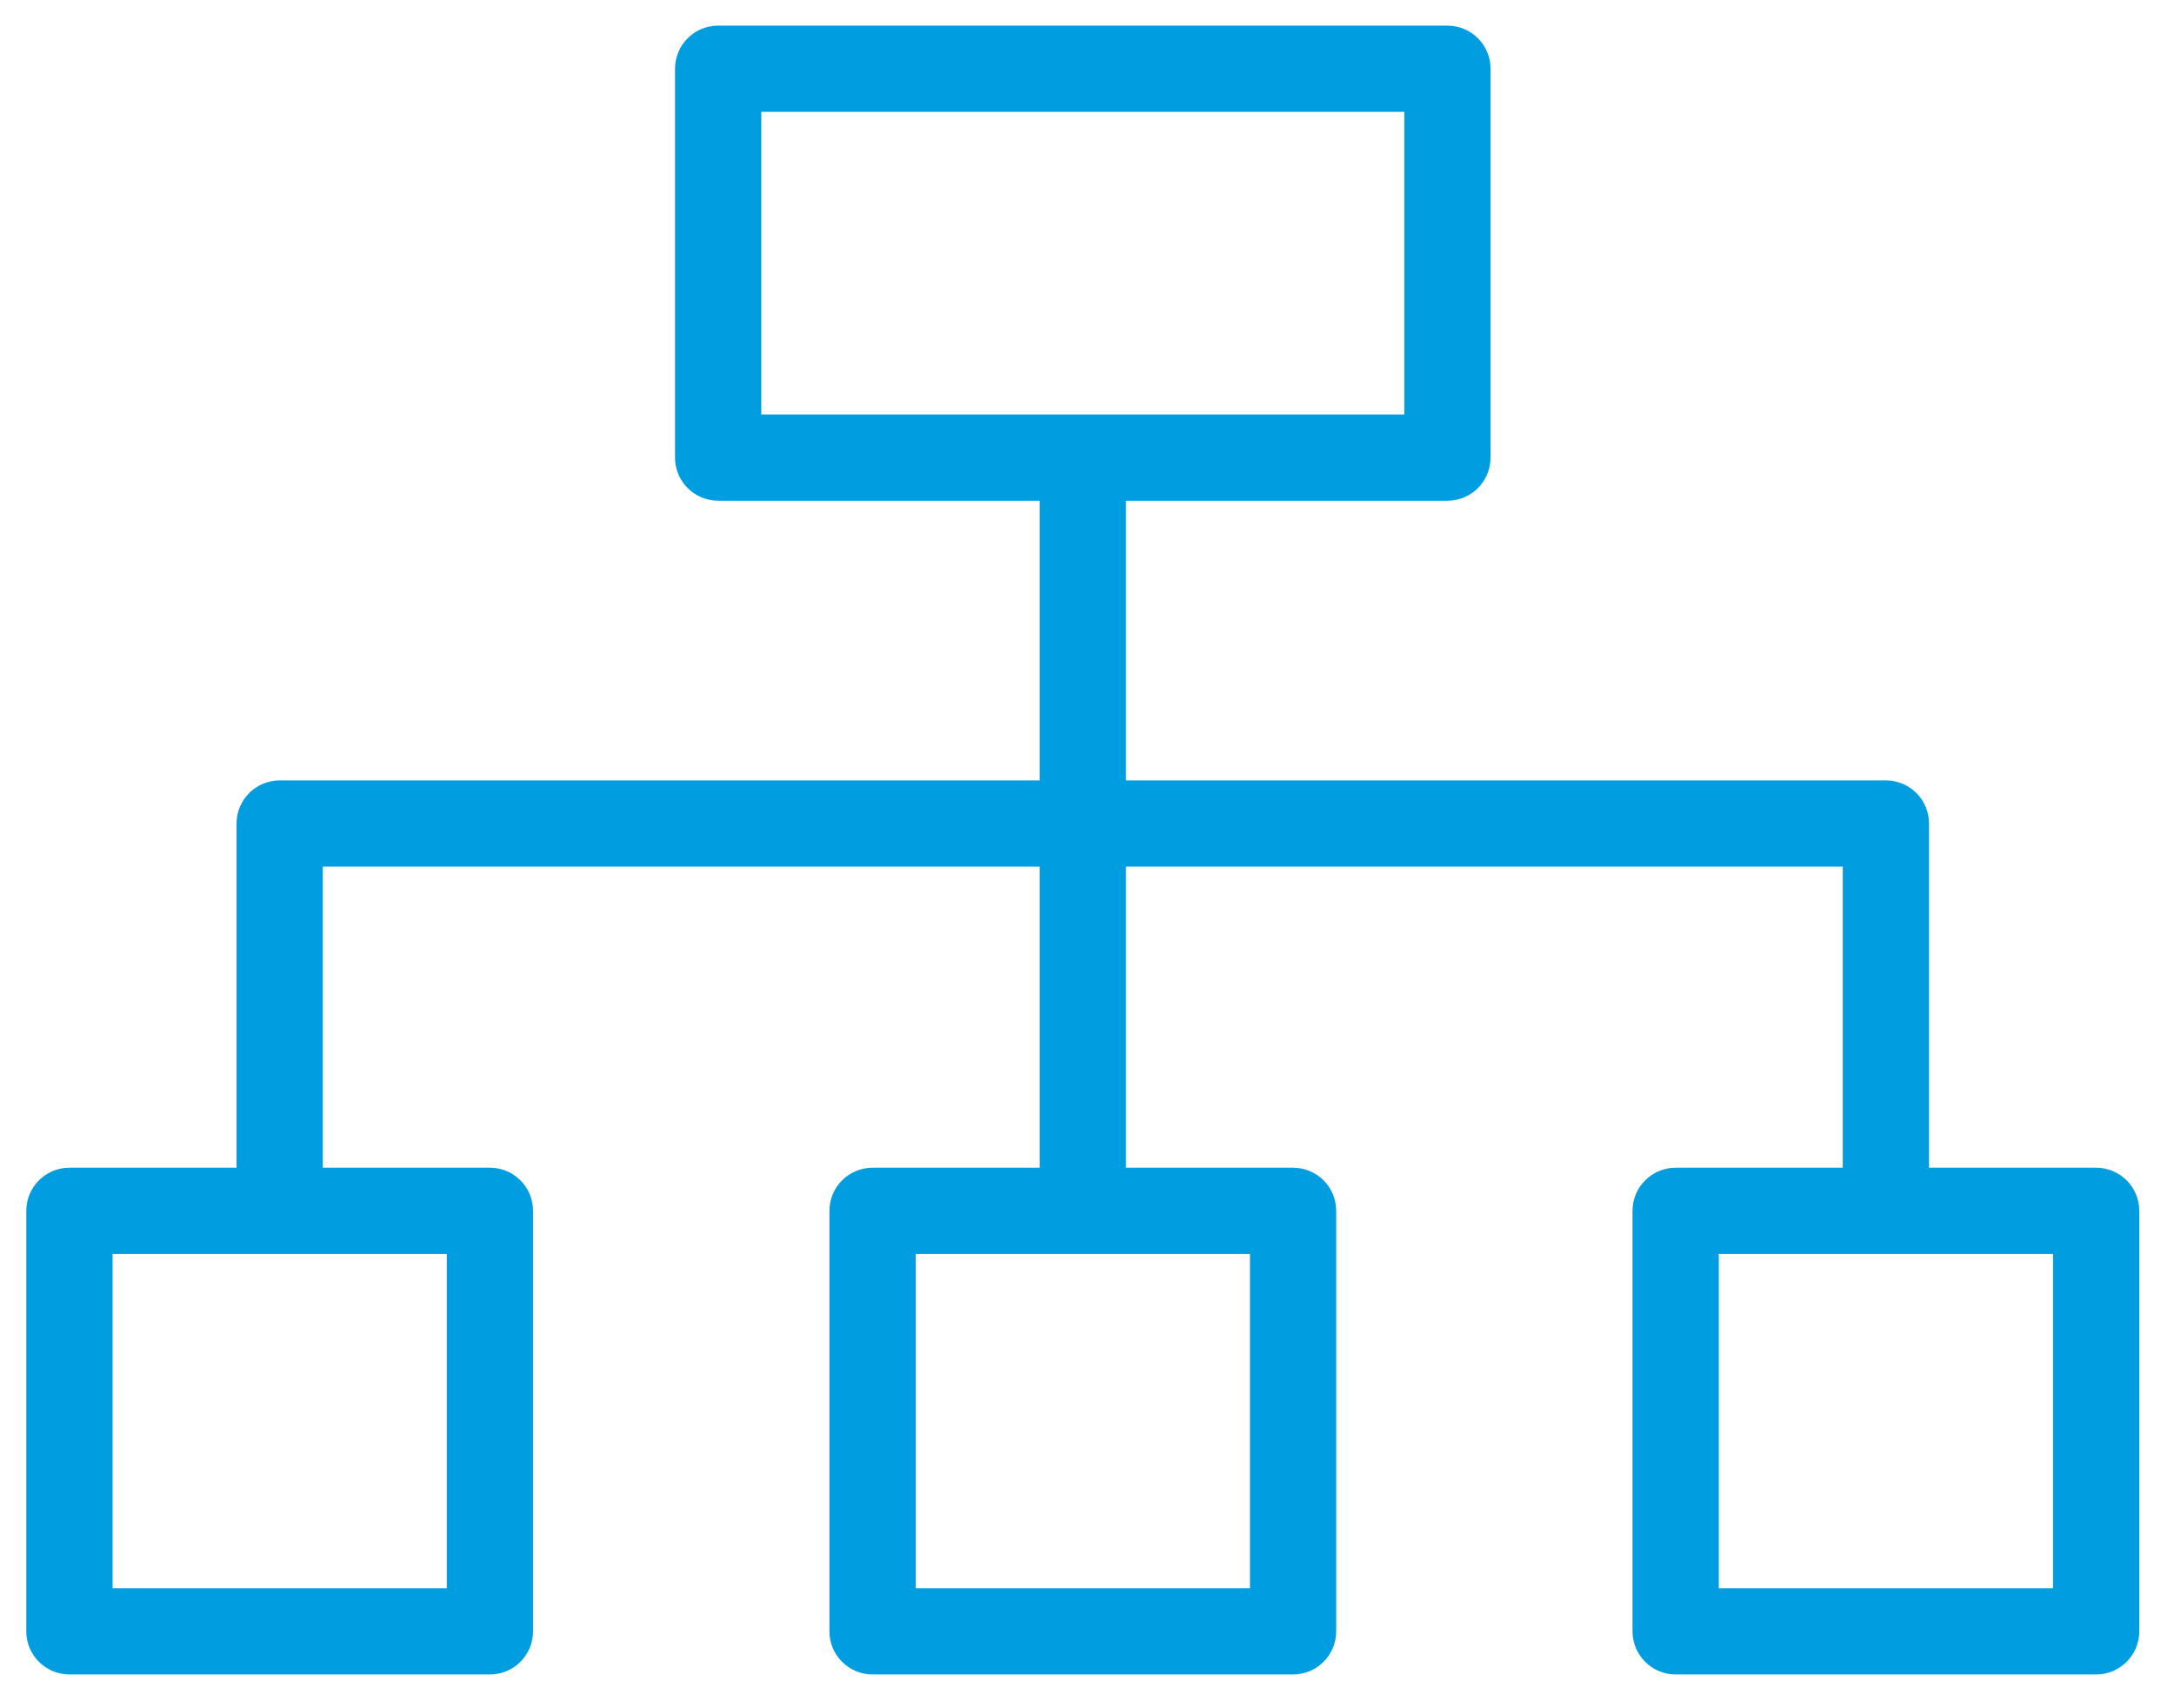
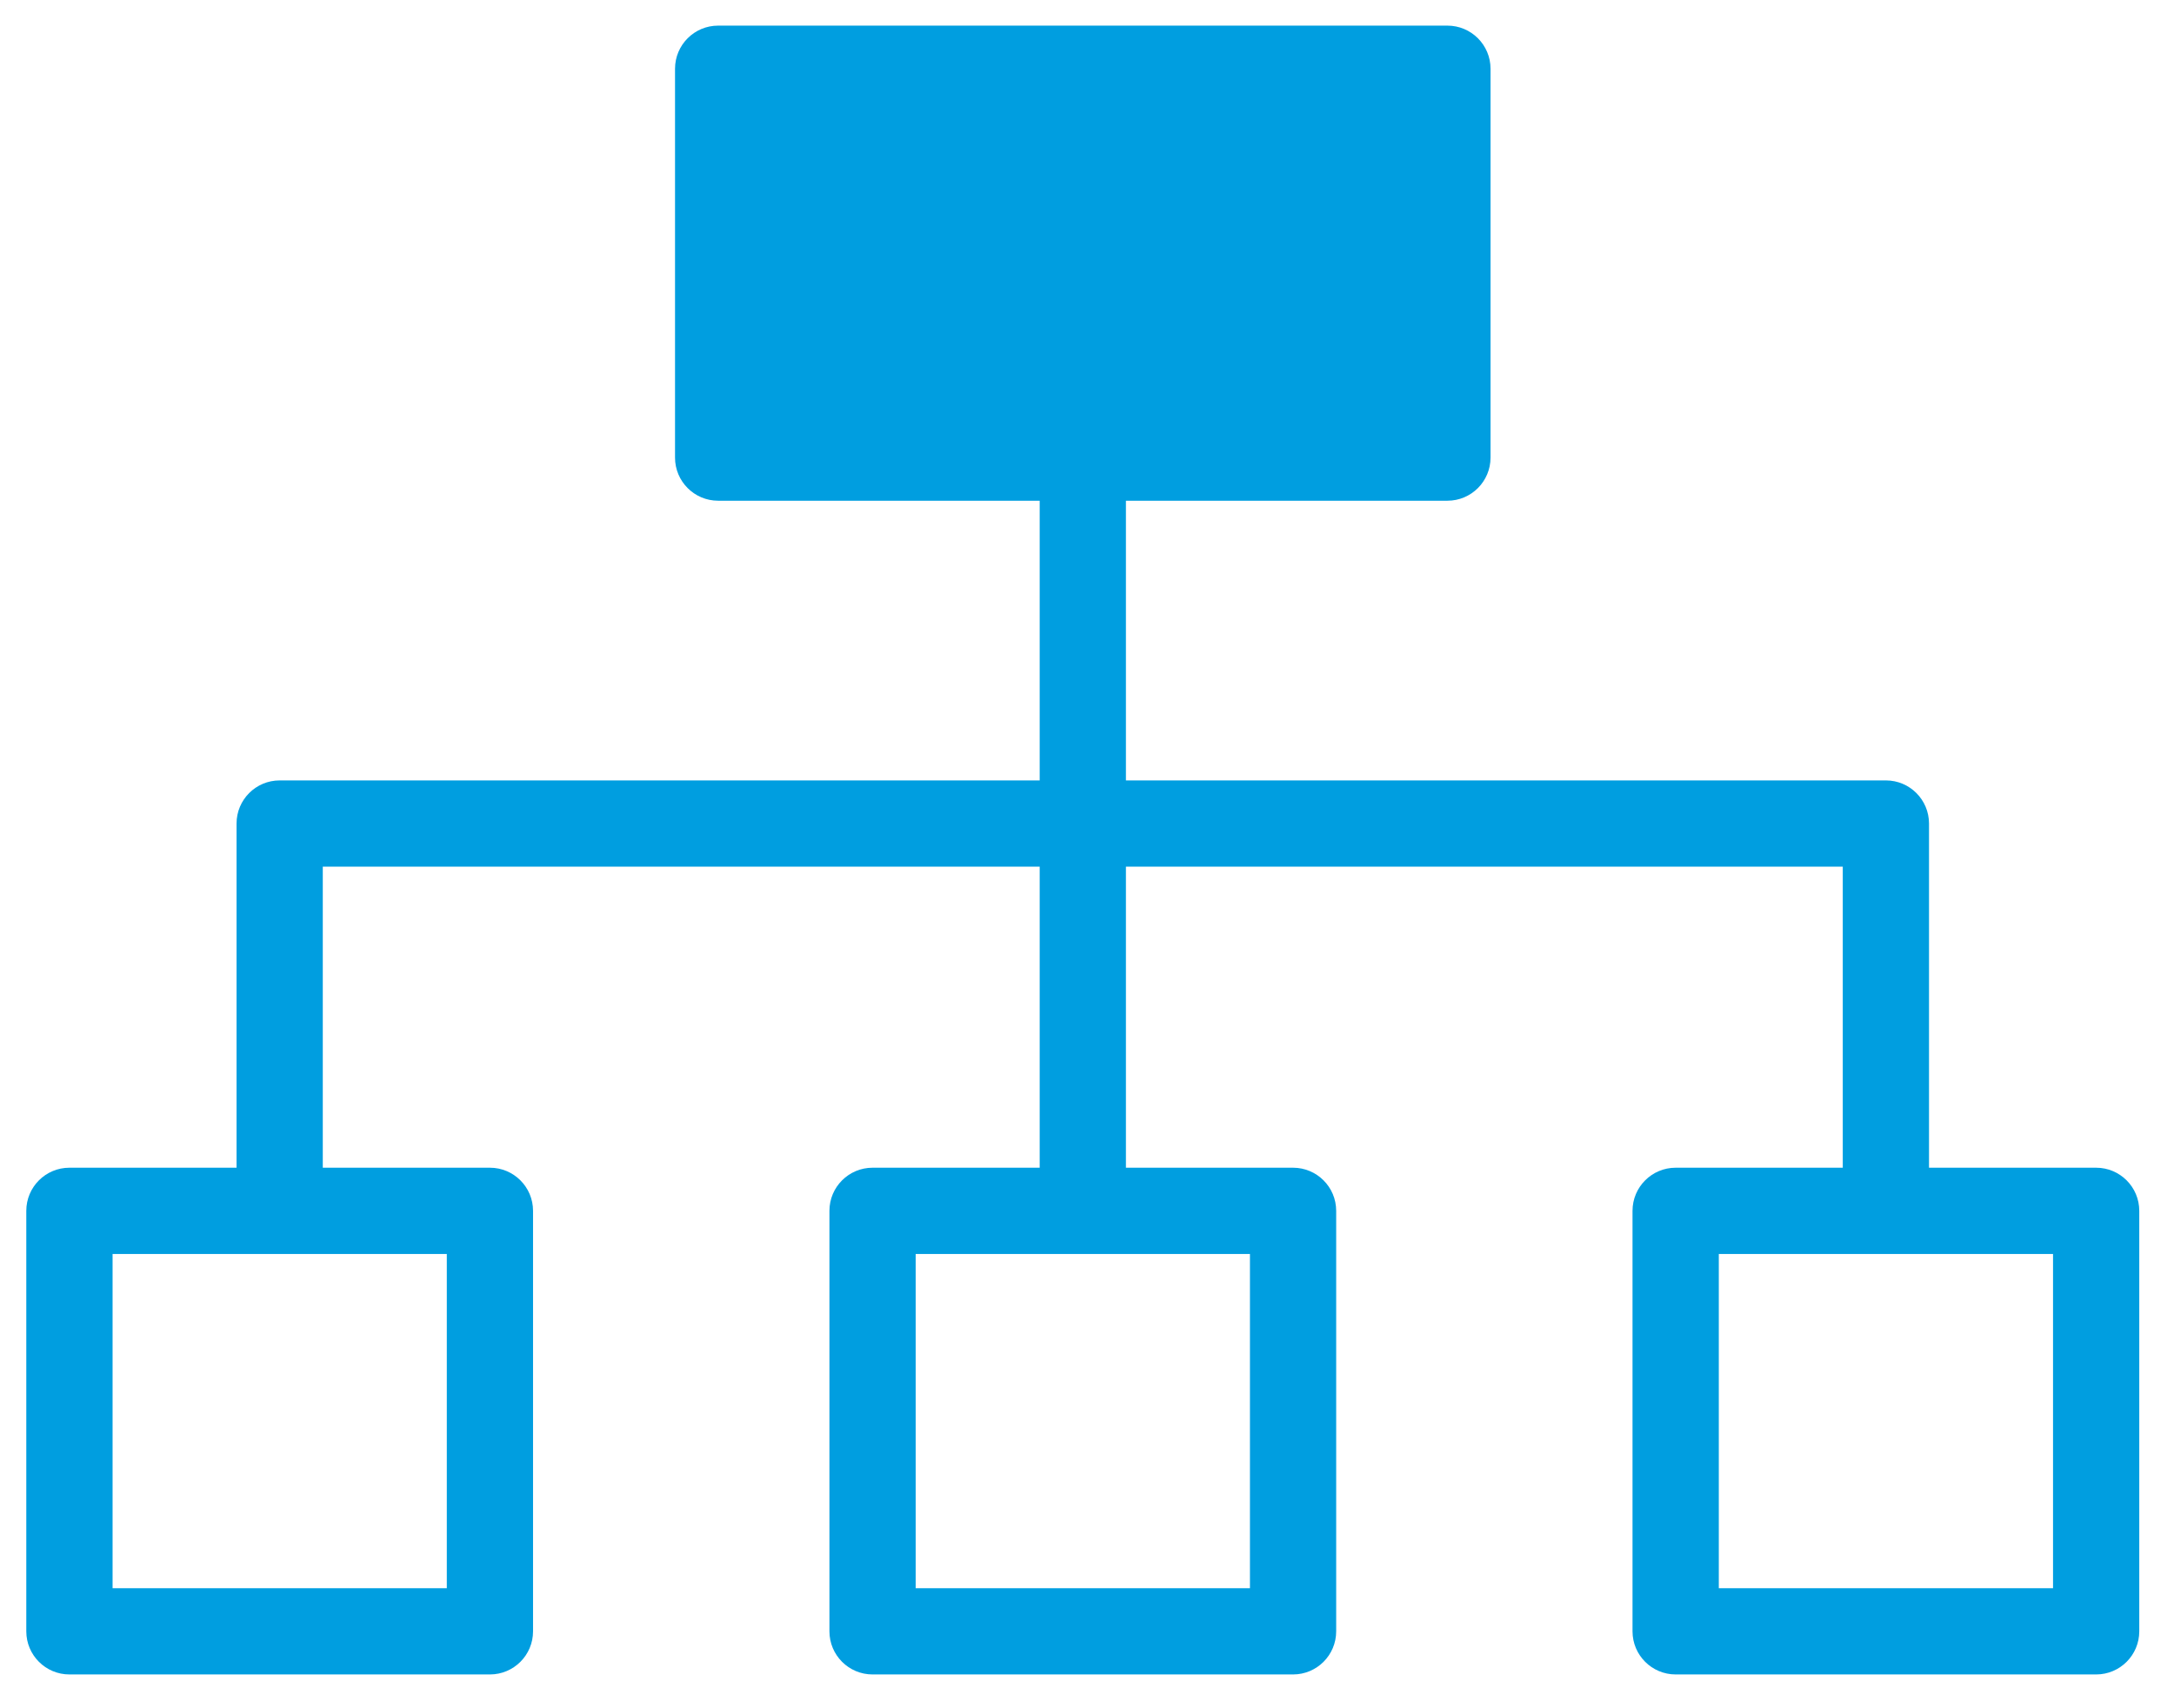
<svg xmlns="http://www.w3.org/2000/svg" width="42" height="33" viewBox="0 0 42 33" fill="none">
-   <path d="M40.496 22.558H37.267V15.909C37.267 15.449 36.894 15.076 36.434 15.076H21.752V9.673H27.963C28.423 9.673 28.796 9.3 28.796 8.84V1.328C28.796 0.868 28.423 0.495 27.963 0.495H13.874C13.414 0.495 13.041 0.868 13.041 1.328V8.84C13.041 9.3 13.414 9.673 13.874 9.673H20.086V15.076H5.403C4.943 15.076 4.57 15.449 4.57 15.909V22.558H1.341C0.881 22.558 0.508 22.931 0.508 23.391V31.514C0.508 31.974 0.881 32.347 1.341 32.347H9.465C9.925 32.347 10.298 31.974 10.298 31.514V23.391C10.298 22.931 9.925 22.558 9.465 22.558H6.236V16.742H20.086V22.558H16.857C16.397 22.558 16.024 22.931 16.024 23.391V31.514C16.024 31.974 16.397 32.347 16.857 32.347H24.981C25.441 32.347 25.814 31.974 25.814 31.514V23.391C25.814 22.931 25.441 22.558 24.981 22.558H21.752V16.742H35.601V22.558H32.373C31.912 22.558 31.539 22.931 31.539 23.391V31.514C31.539 31.974 31.912 32.347 32.373 32.347H40.496C40.956 32.347 41.329 31.974 41.329 31.514V23.391C41.329 22.931 40.956 22.558 40.496 22.558ZM14.707 2.161H27.13V8.007H14.707V2.161ZM8.632 30.681H2.175V24.224H8.632V30.681ZM24.148 30.681H17.69V24.224H24.148V30.681ZM39.663 30.681H33.206V24.224H39.663V30.681Z" fill="#009EE0" />
+   <path d="M40.496 22.558H37.267V15.909C37.267 15.449 36.894 15.076 36.434 15.076H21.752V9.673H27.963C28.423 9.673 28.796 9.3 28.796 8.84V1.328C28.796 0.868 28.423 0.495 27.963 0.495H13.874C13.414 0.495 13.041 0.868 13.041 1.328V8.84C13.041 9.3 13.414 9.673 13.874 9.673H20.086V15.076H5.403C4.943 15.076 4.57 15.449 4.57 15.909V22.558H1.341C0.881 22.558 0.508 22.931 0.508 23.391V31.514C0.508 31.974 0.881 32.347 1.341 32.347H9.465C9.925 32.347 10.298 31.974 10.298 31.514V23.391C10.298 22.931 9.925 22.558 9.465 22.558H6.236V16.742H20.086V22.558H16.857C16.397 22.558 16.024 22.931 16.024 23.391V31.514C16.024 31.974 16.397 32.347 16.857 32.347H24.981C25.441 32.347 25.814 31.974 25.814 31.514V23.391C25.814 22.931 25.441 22.558 24.981 22.558H21.752V16.742H35.601V22.558H32.373C31.912 22.558 31.539 22.931 31.539 23.391V31.514C31.539 31.974 31.912 32.347 32.373 32.347H40.496C40.956 32.347 41.329 31.974 41.329 31.514V23.391C41.329 22.931 40.956 22.558 40.496 22.558ZM14.707 2.161H27.13V8.007V2.161ZM8.632 30.681H2.175V24.224H8.632V30.681ZM24.148 30.681H17.69V24.224H24.148V30.681ZM39.663 30.681H33.206V24.224H39.663V30.681Z" fill="#009EE0" />
</svg>